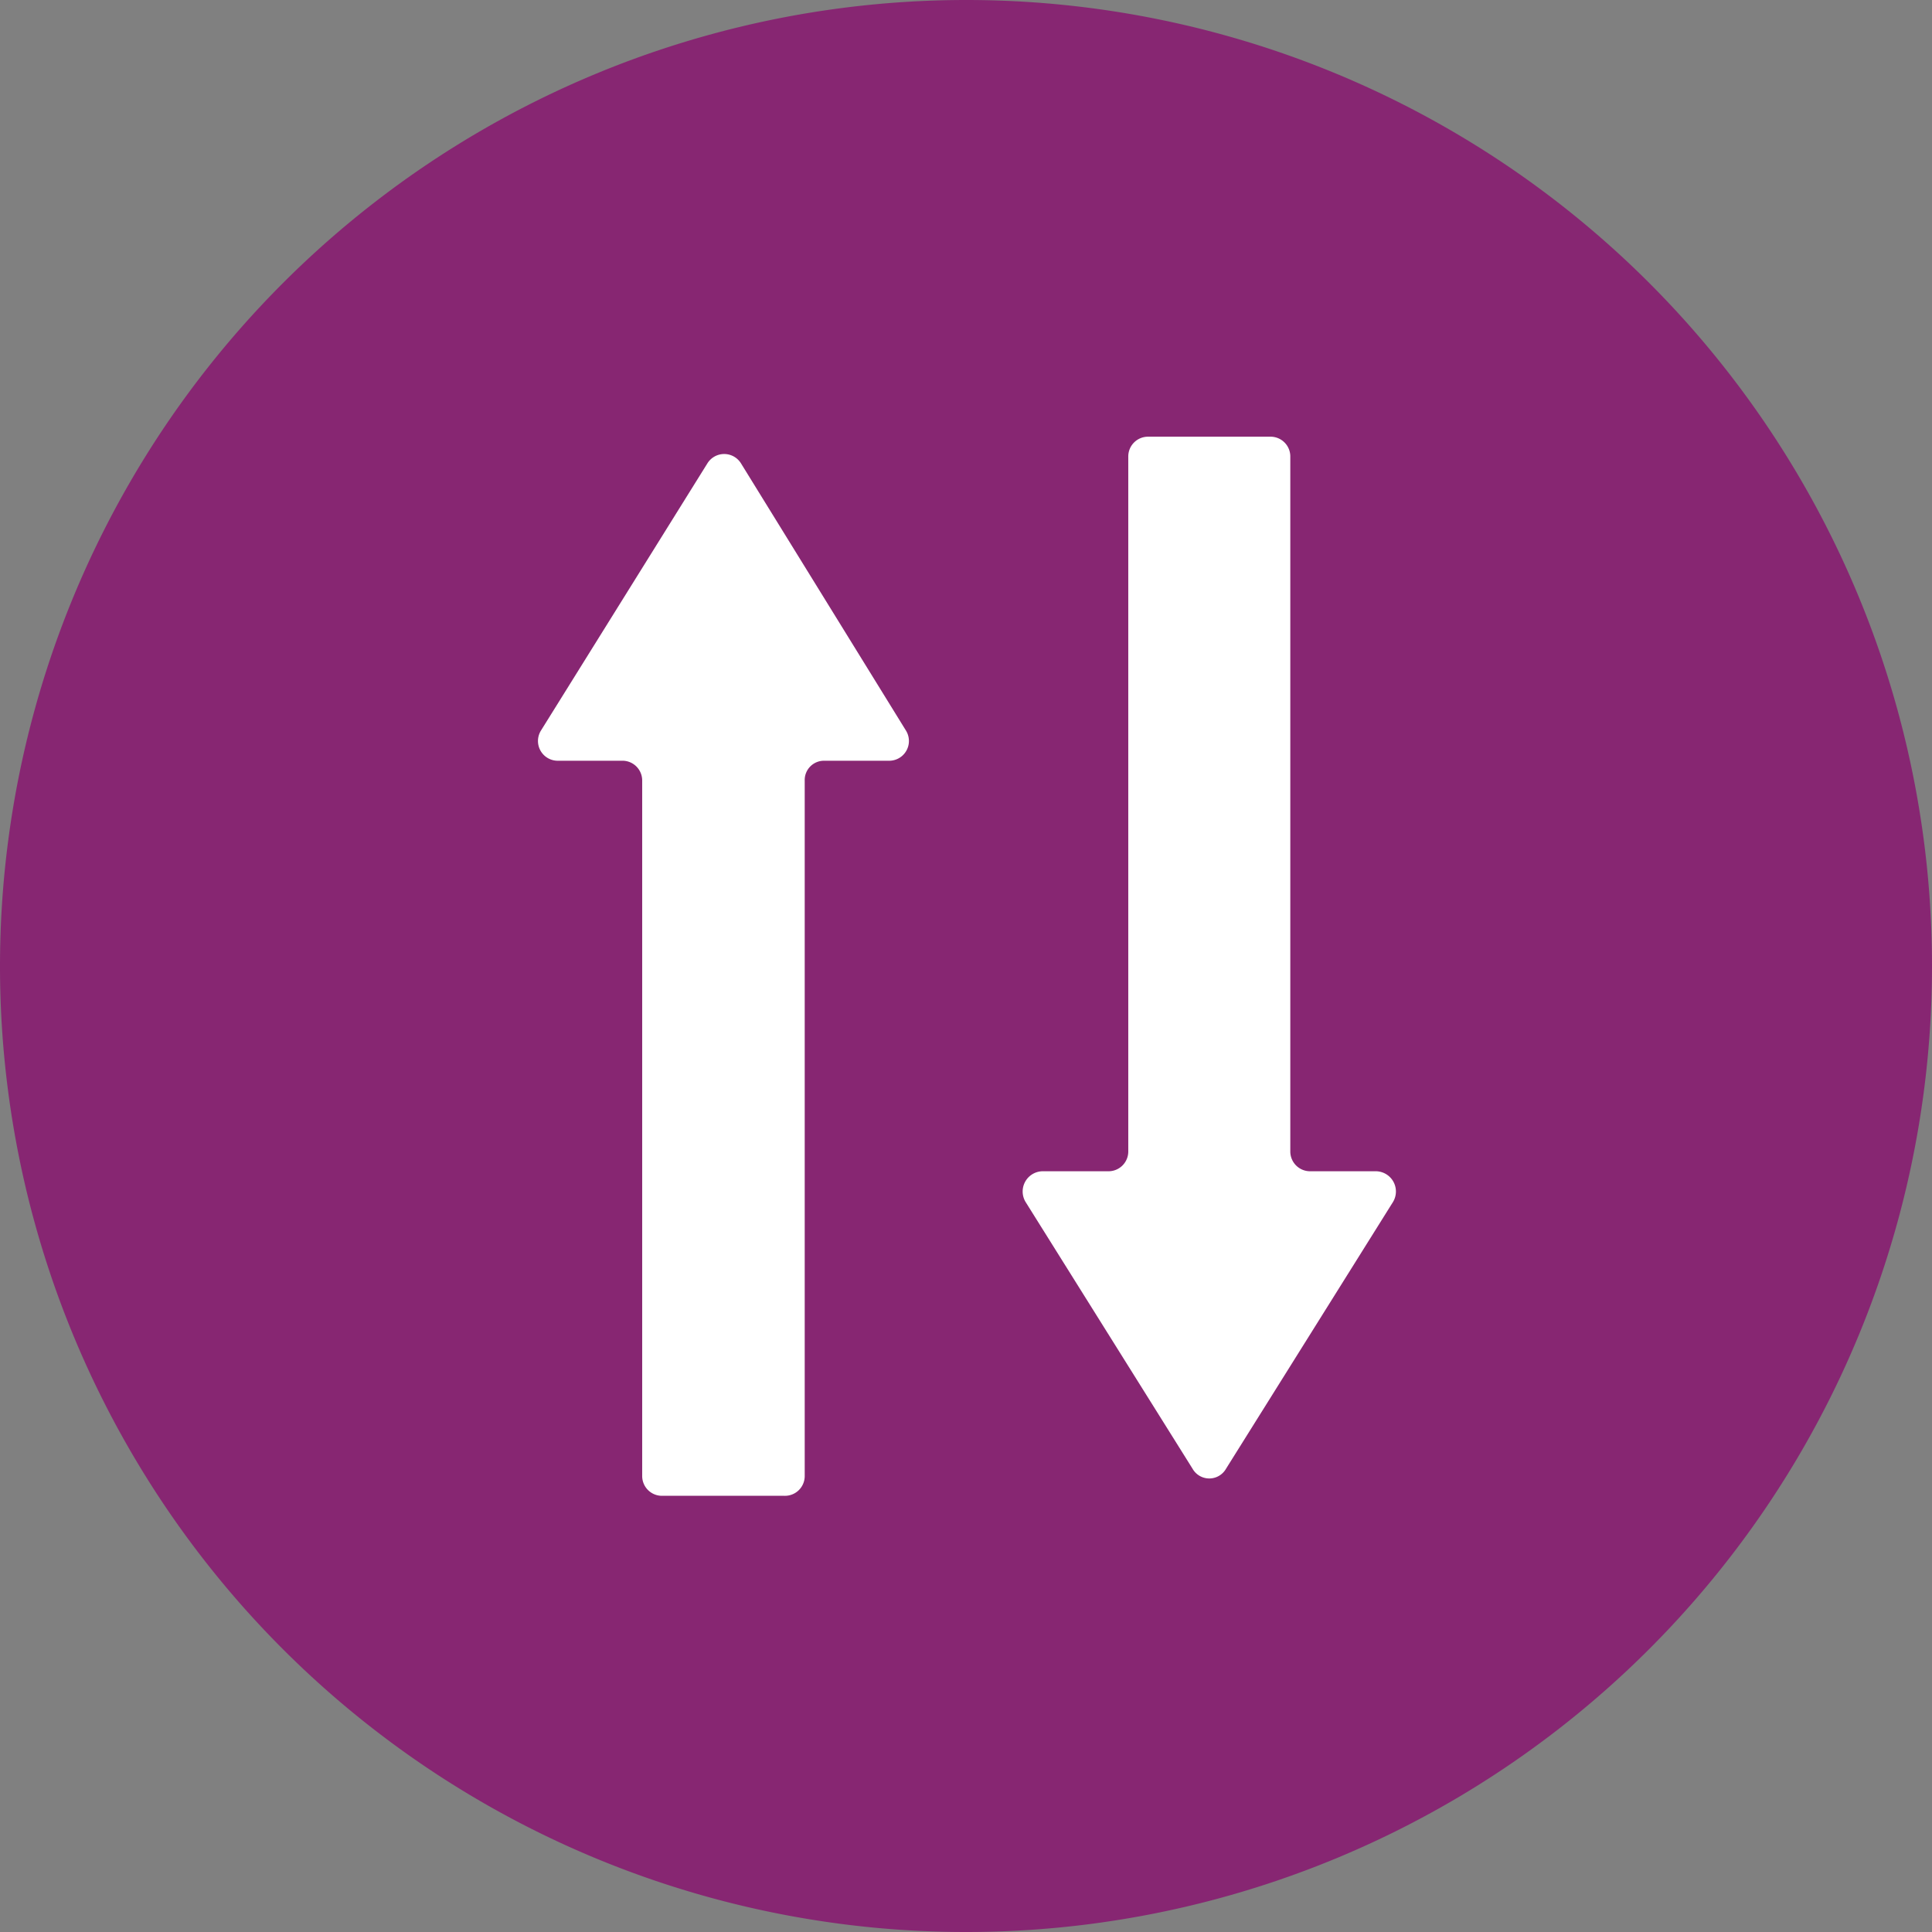
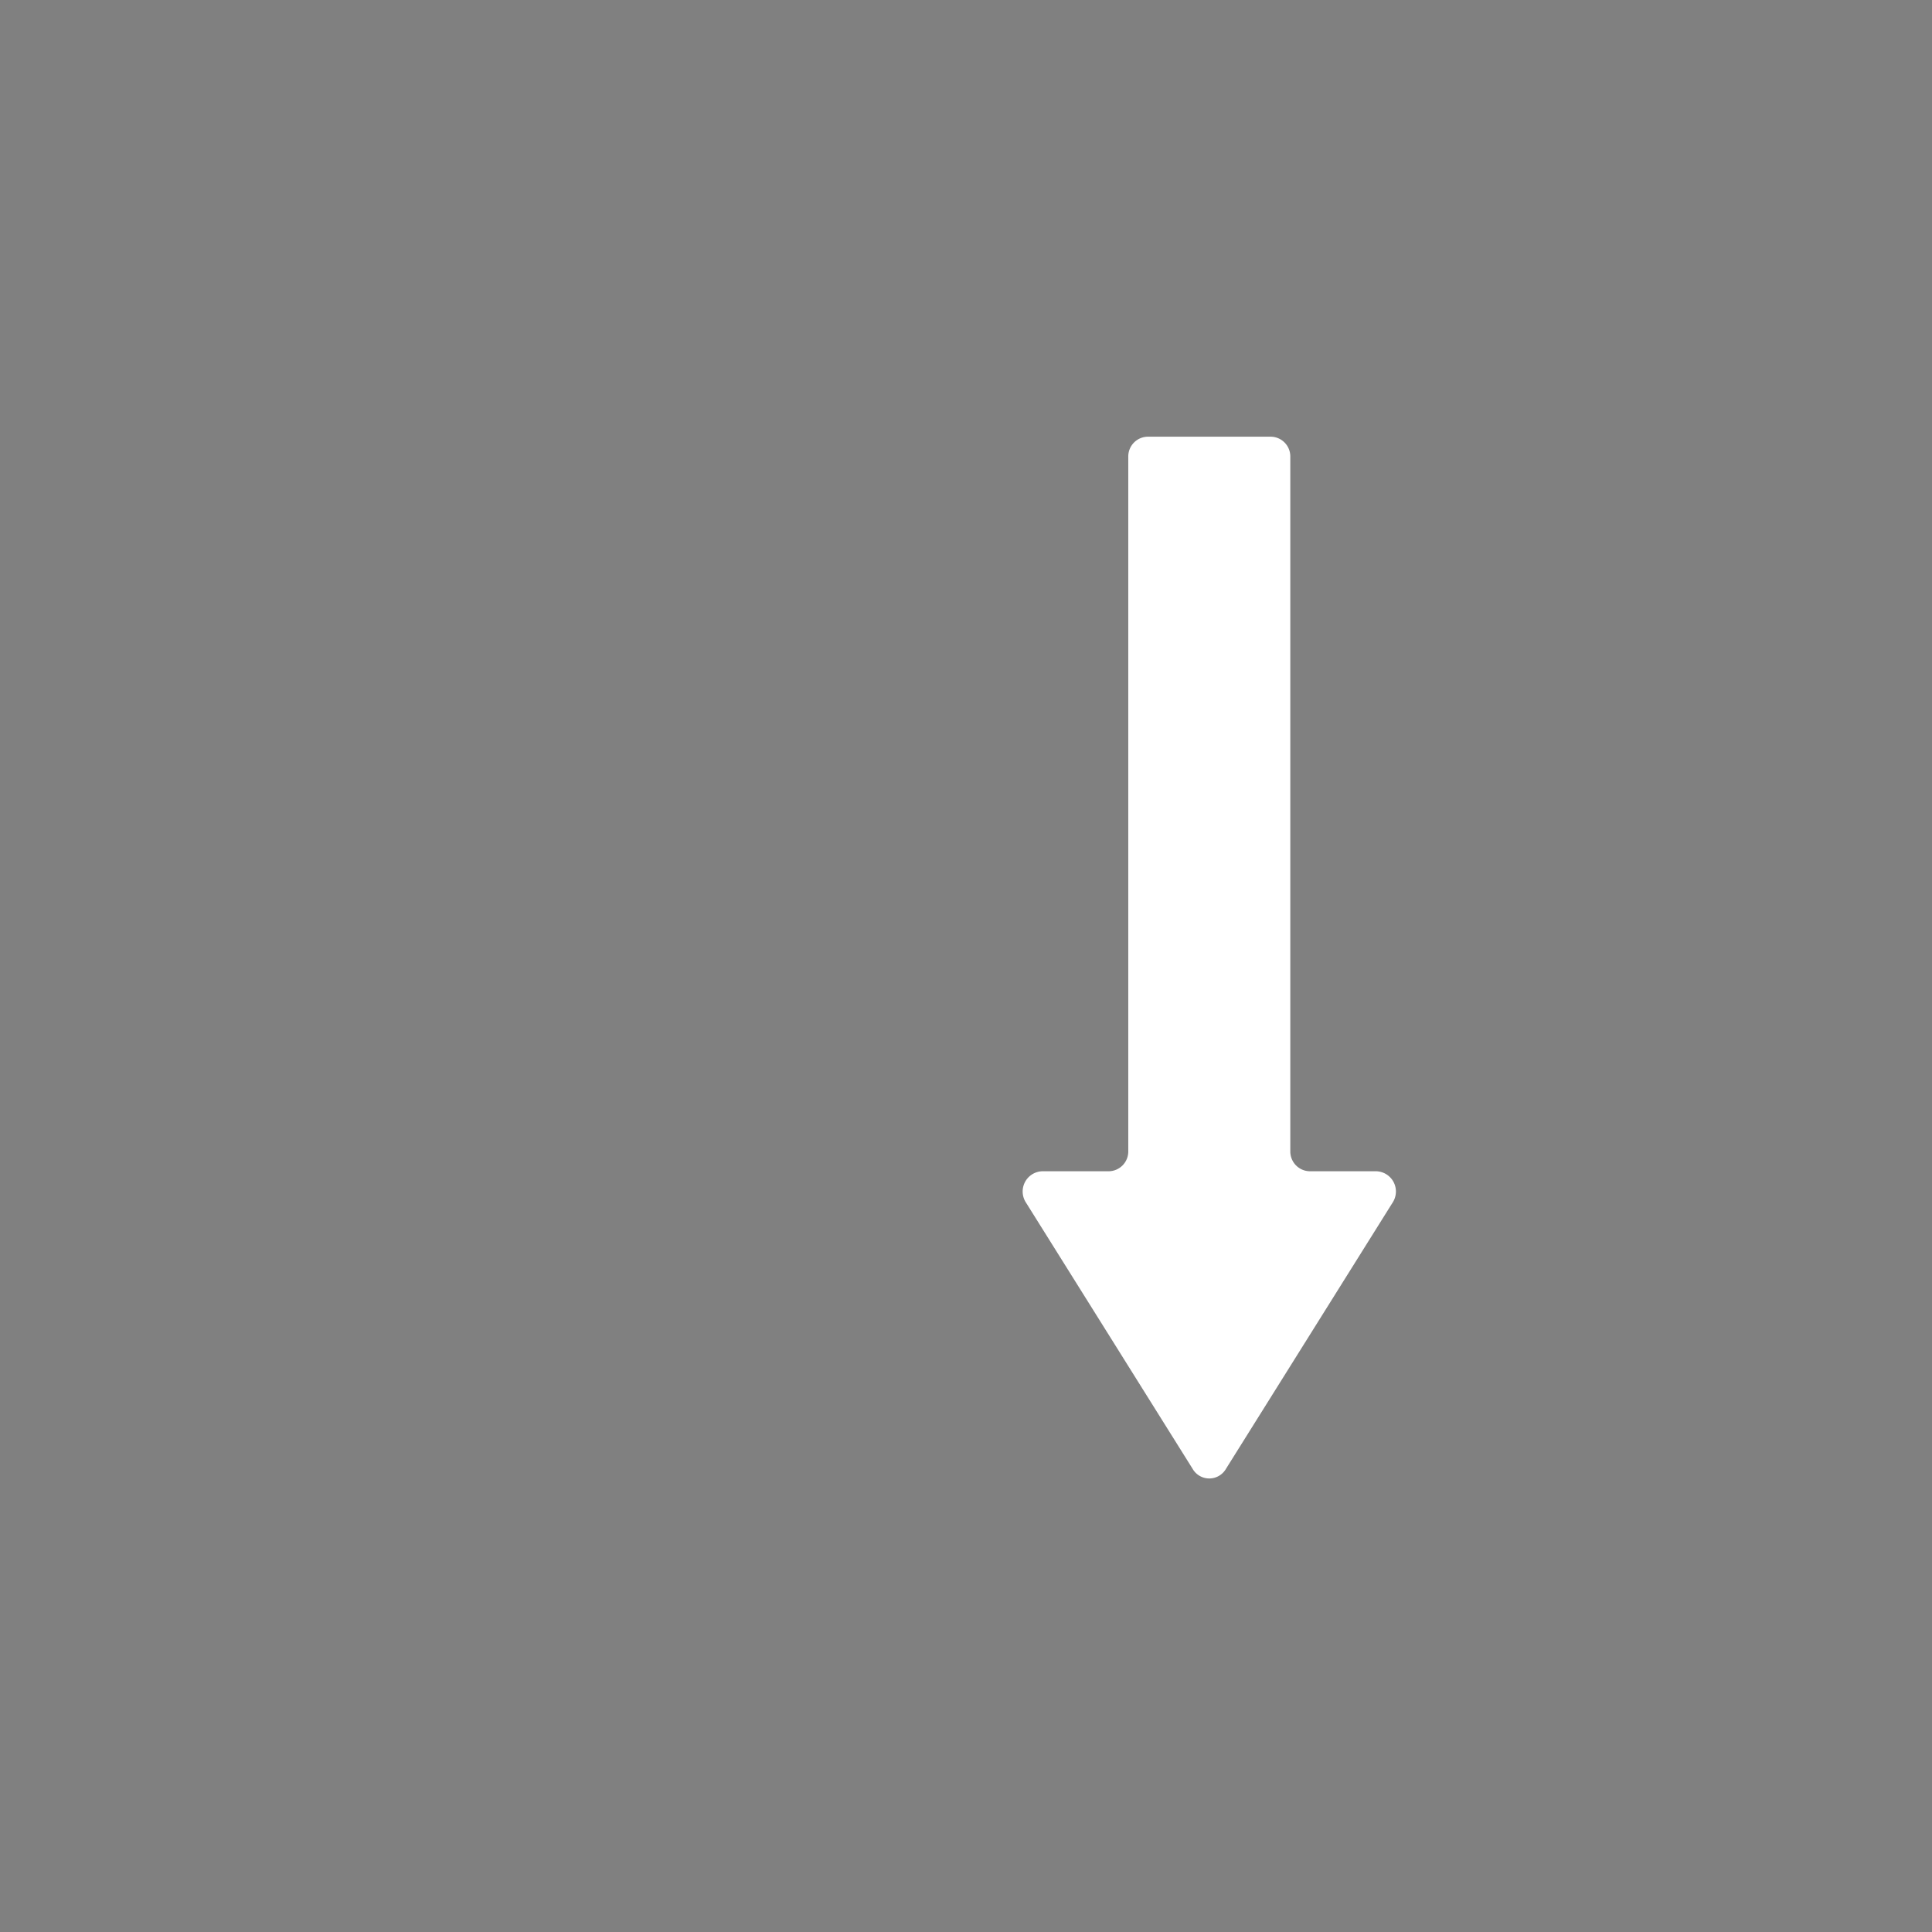
<svg xmlns="http://www.w3.org/2000/svg" id="Layer_1" data-name="Layer 1" viewBox="0 0 39.11 39.11">
  <rect x="0" y="0" width="39.11" height="39.11" fill="#808080" stroke="none" />
  <defs>
    <style>.cls-1{fill:#872672;}.cls-2{fill:none;}.cls-3{fill:#fff;}</style>
  </defs>
  <g id="Group_5504" data-name="Group 5504">
-     <path class="cls-1" d="M19.56,39.11h0A19.55,19.55,0,0,0,39.11,19.56h0A19.55,19.55,0,0,0,19.56,0h0A19.56,19.56,0,0,0,0,19.56H0A19.55,19.55,0,0,0,19.56,39.11Z" />
-     <polygon class="cls-2" points="32.16 23.23 28.73 23.23 28.73 4.58 24.14 4.58 24.14 23.23 20.7 23.23 26.43 32.39 32.16 23.23" />
    <path class="cls-3" d="M27.86,23.71H26.52a.4.4,0,0,1-.4-.4V9.24a.4.4,0,0,0-.4-.4H23.24a.4.4,0,0,0-.4.4V23.31a.4.4,0,0,1-.4.4H21.1a.41.41,0,0,0-.34.62l3.38,5.4a.39.39,0,0,0,.68,0l3.38-5.4A.41.41,0,0,0,27.86,23.71Z" />
-     <path class="cls-3" d="M13,15.8V29.88a.4.4,0,0,0,.4.4h2.48a.4.4,0,0,0,.41-.4V15.8a.39.39,0,0,1,.4-.4H18a.4.4,0,0,0,.34-.61L15,9.38a.4.4,0,0,0-.68,0l-3.37,5.41a.4.4,0,0,0,.34.61h1.33A.4.4,0,0,1,13,15.8Z" />
  </g>
</svg>